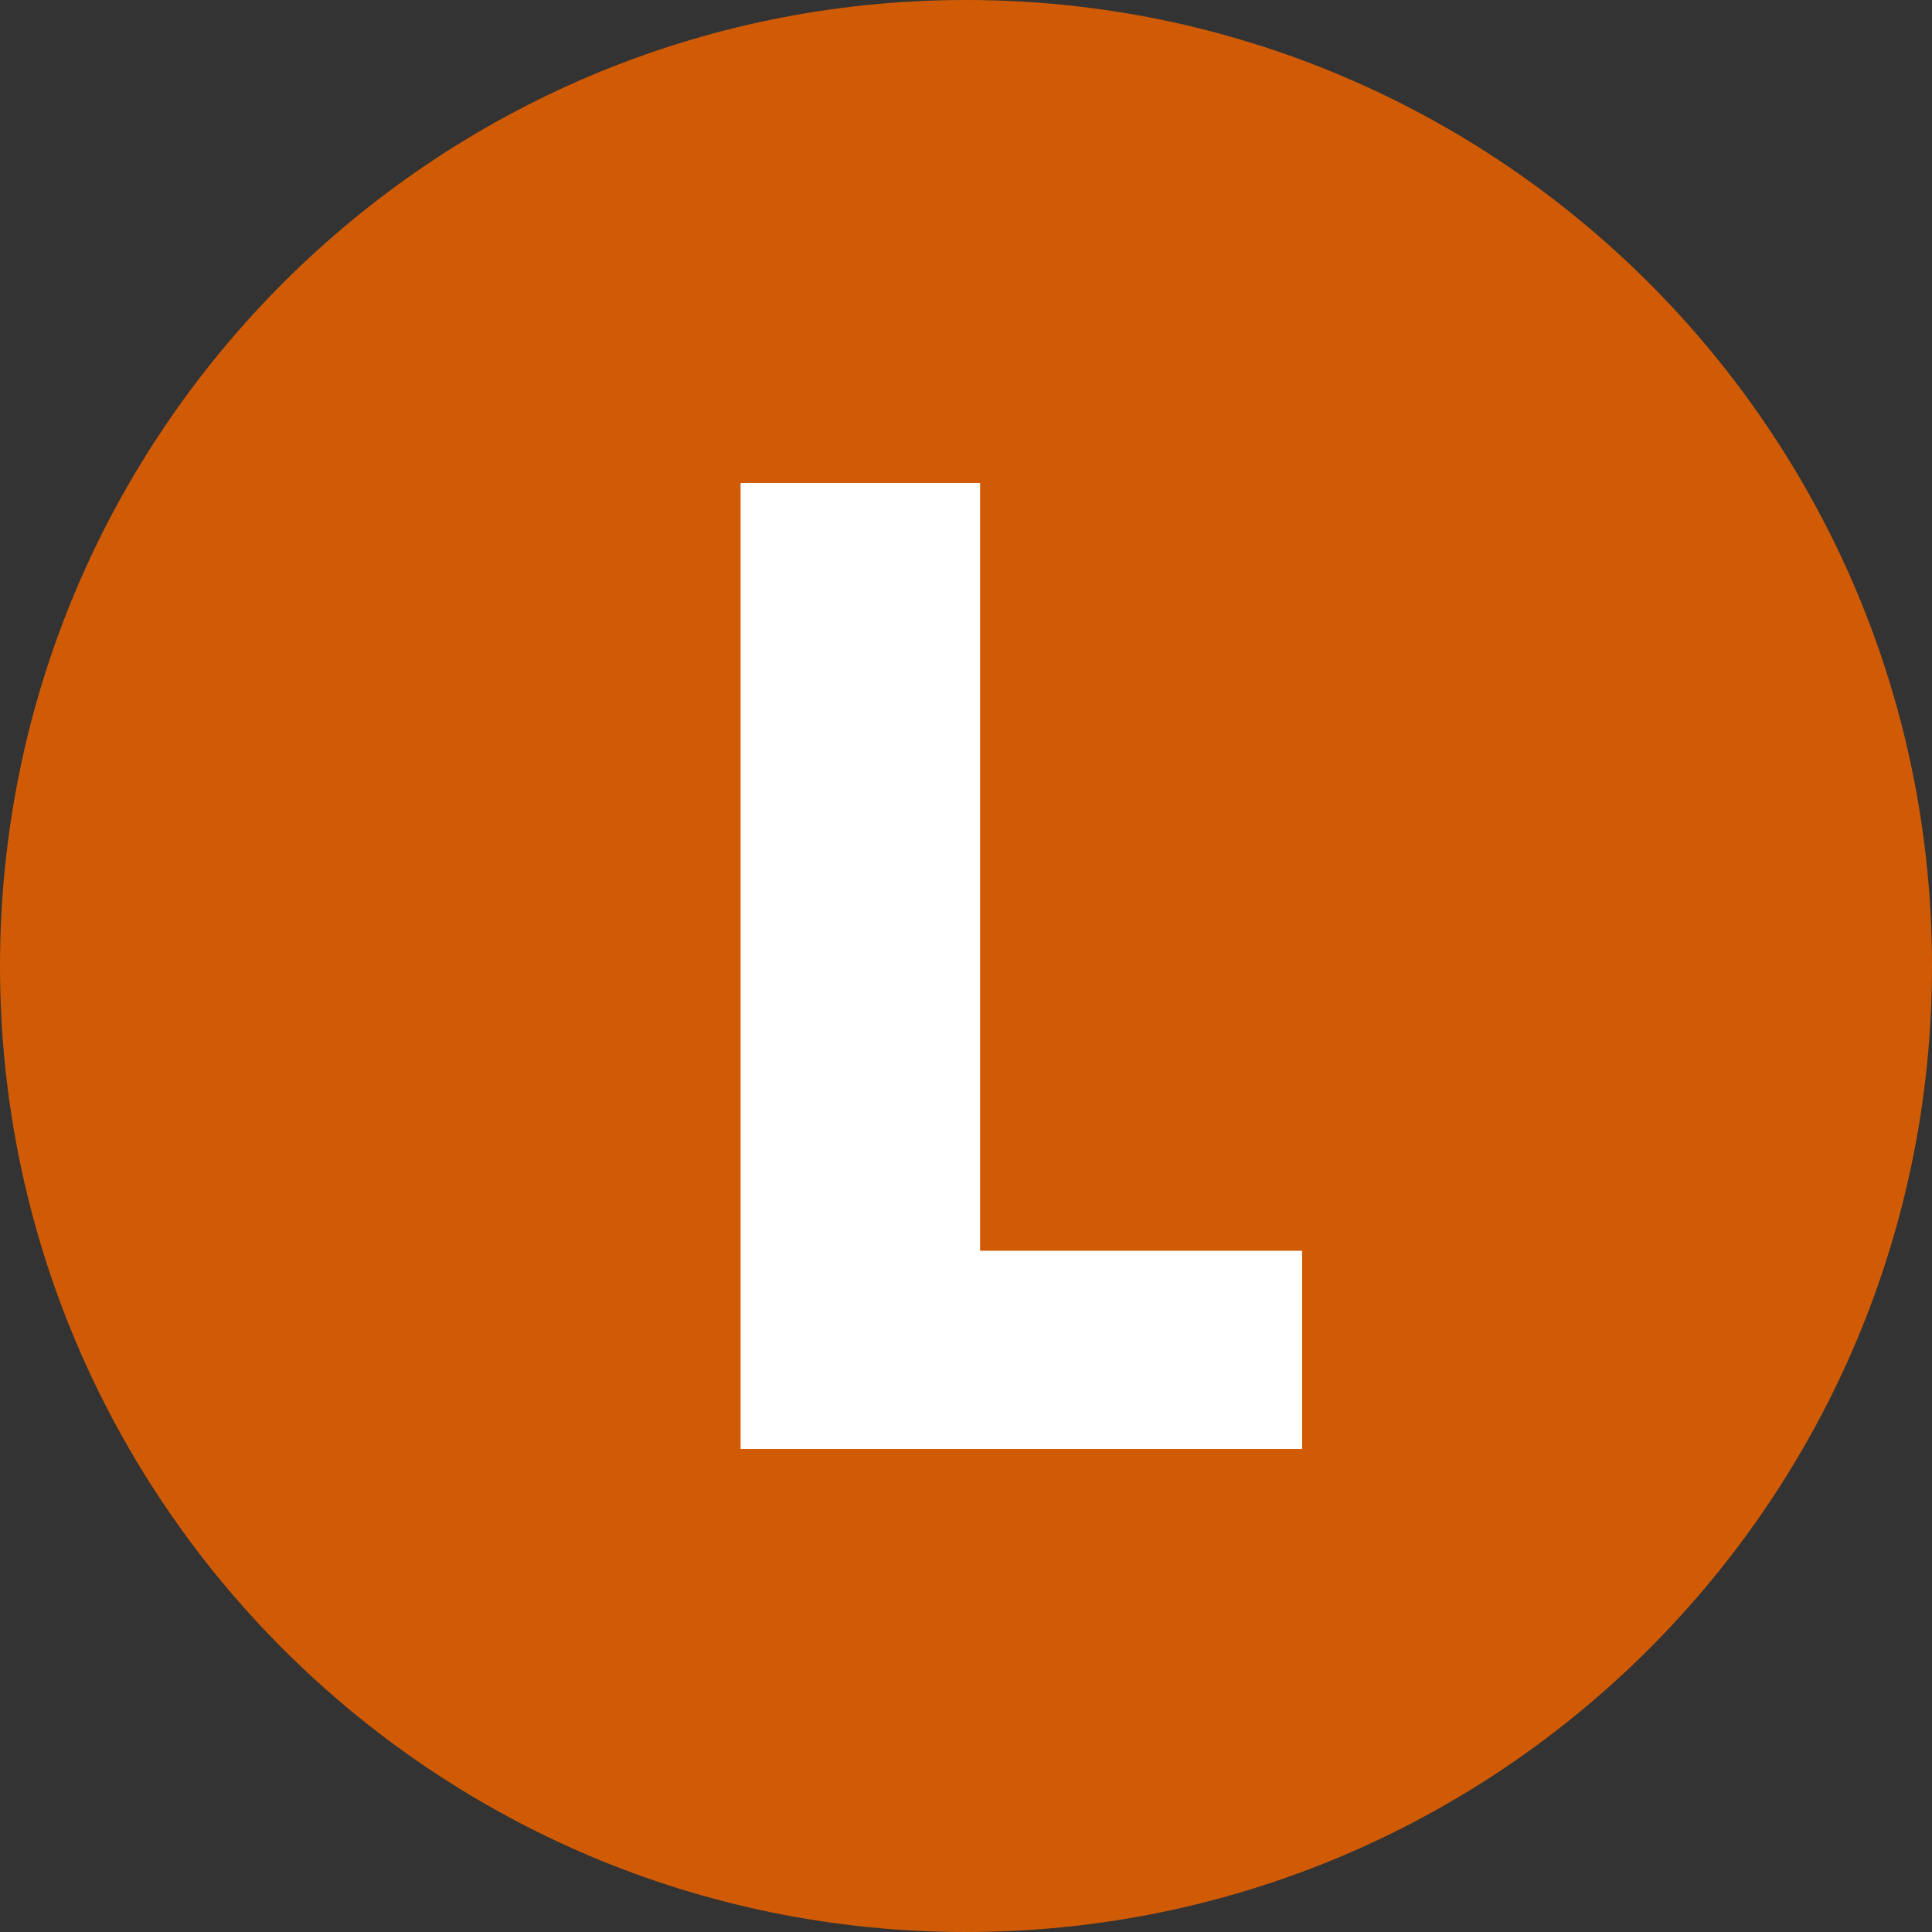
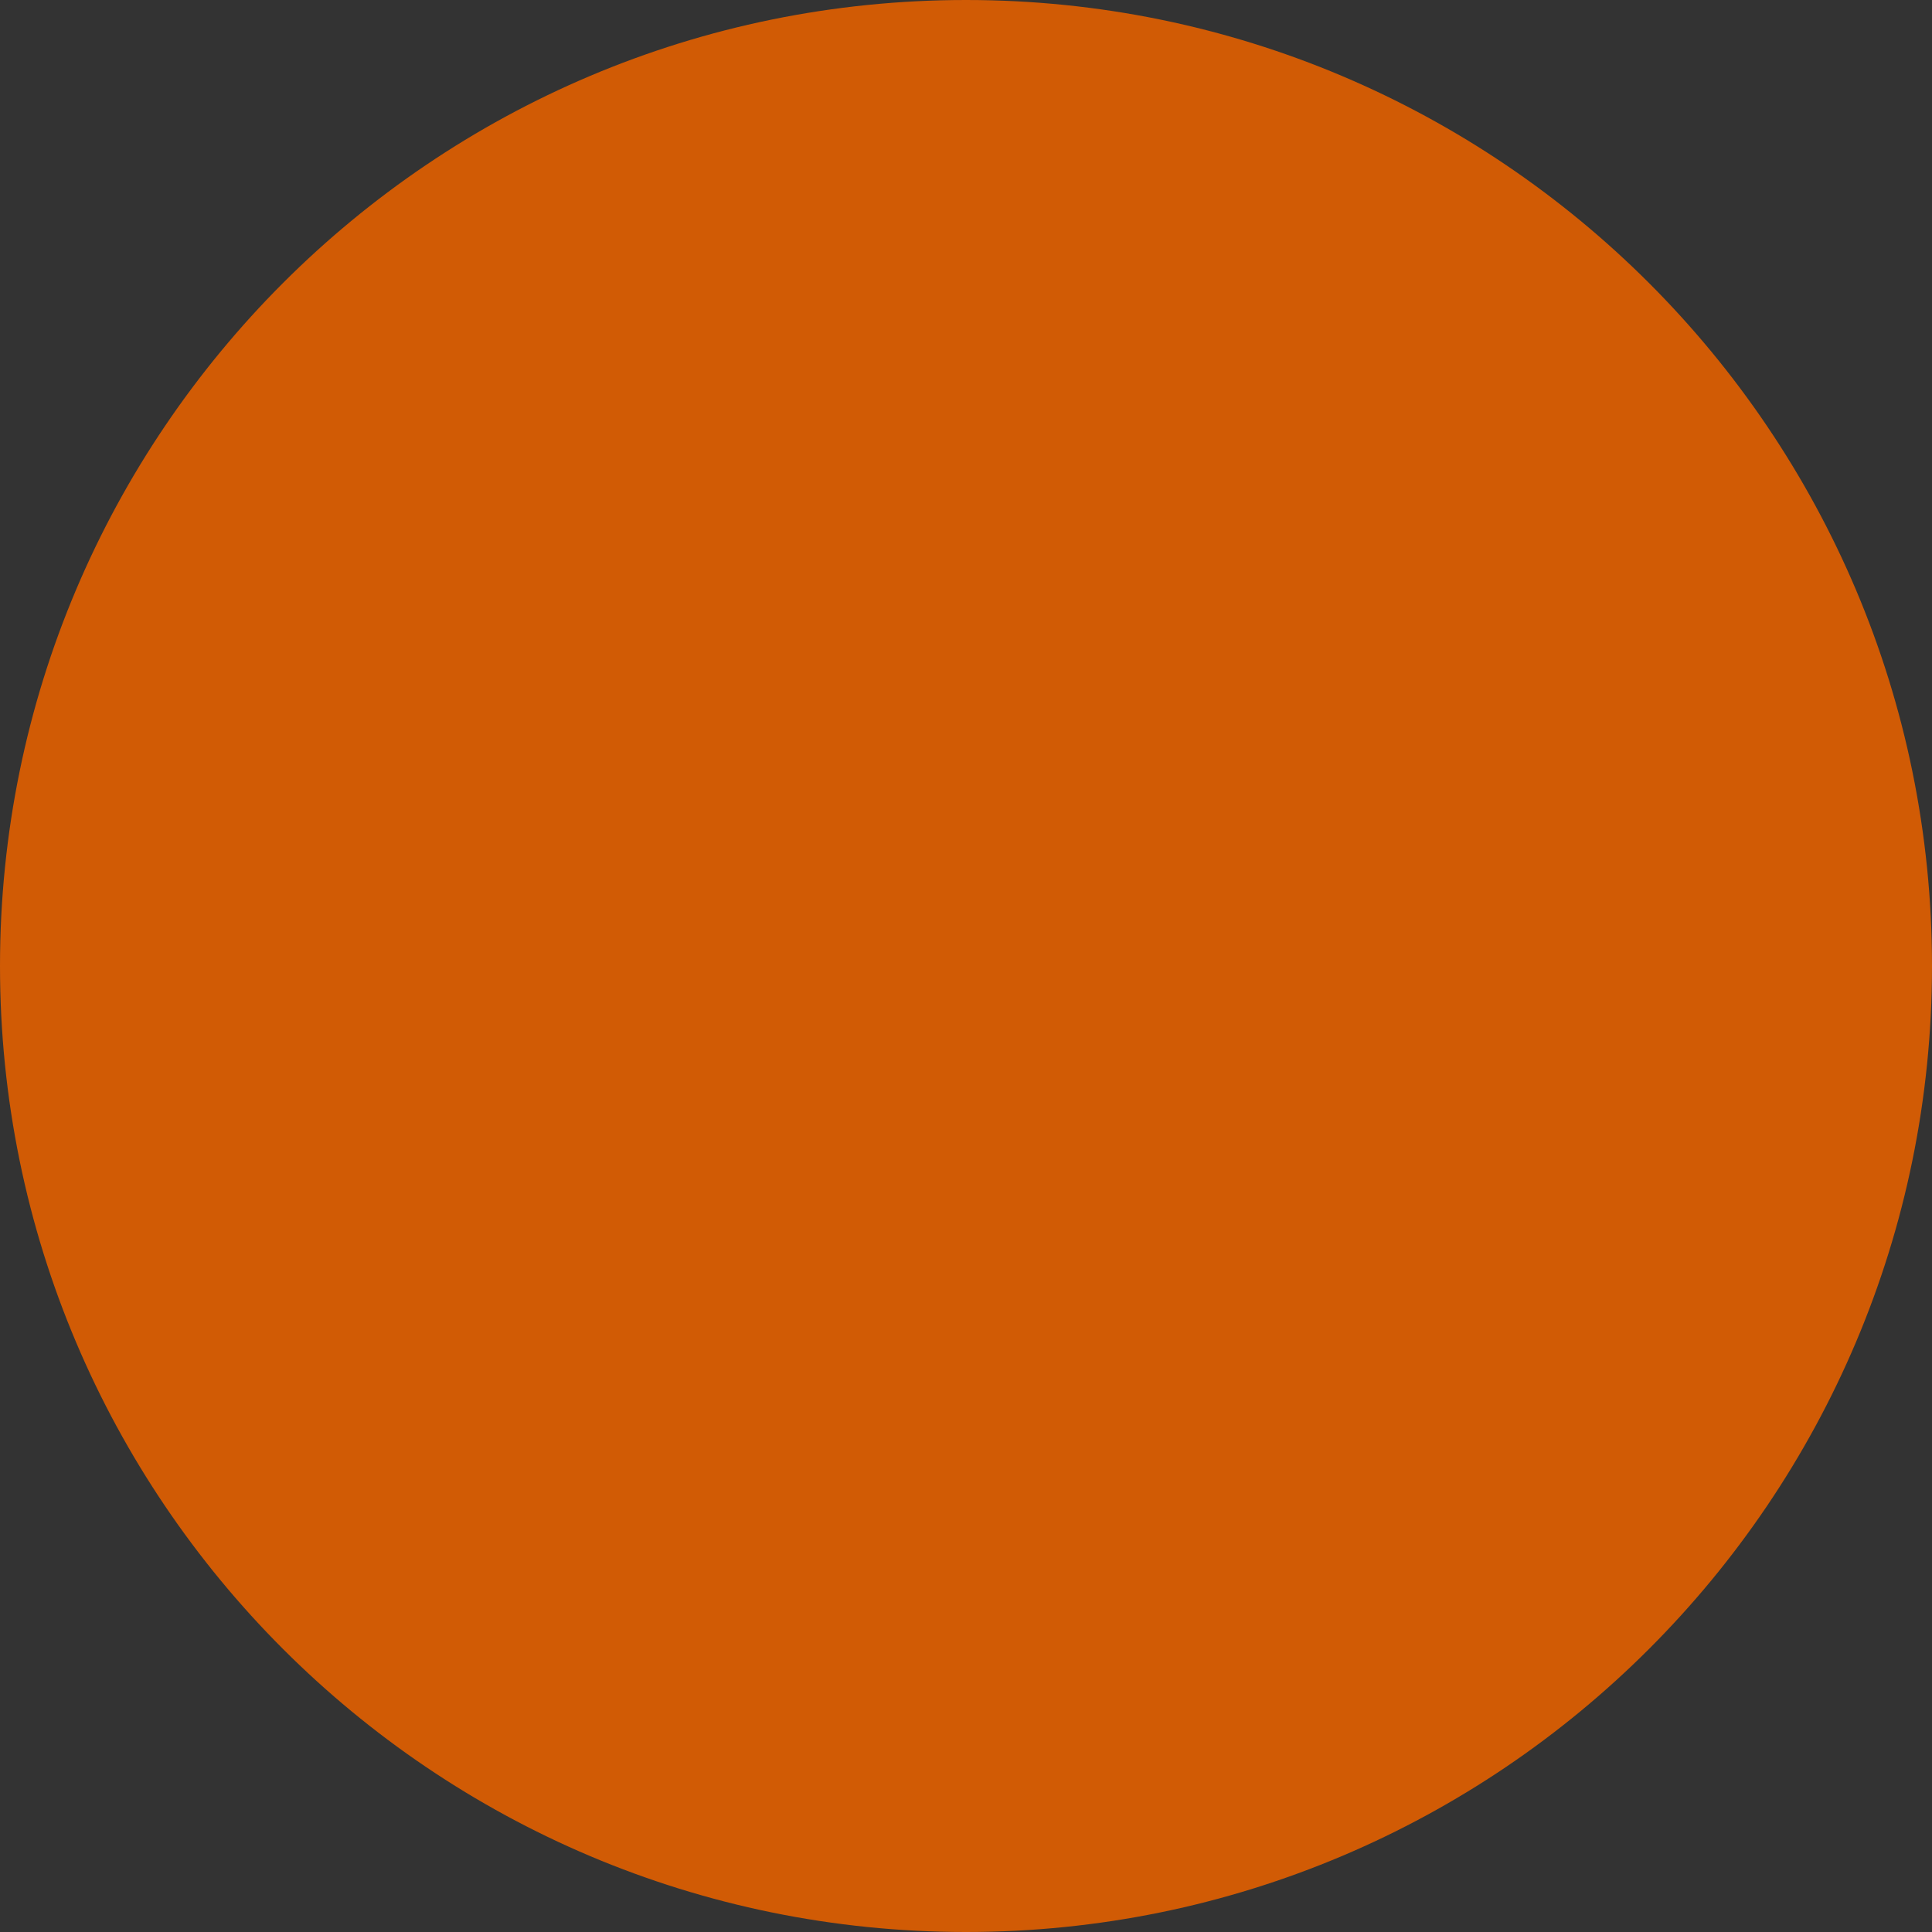
<svg xmlns="http://www.w3.org/2000/svg" version="1.1" id="Layer_1" x="0px" y="0px" viewBox="0 0 192 192" style="enable-background:new 0 0 192 192;" xml:space="preserve">
  <rect x="0" y="0" width="192" height="192" fill="#333333" stroke="none" />
  <style type="text/css">
	.st0{fill:#D15B05;}
	.st1{fill:#FFFFFF;}
</style>
-   <path class="st0" d="M96,192L96,192c-53,0-96-43-96-96v0C0,43,43,0,96,0h0c53,0,96,43,96,96v0C192,149,149,192,96,192z" />
-   <polygon class="st1" points="73.6,48 97.4,48 97.4,124.3 129.4,124.3 129.4,144 73.6,144" />
+   <path class="st0" d="M96,192L96,192c-53,0-96-43-96-96v0C0,43,43,0,96,0h0c53,0,96,43,96,96v0C192,149,149,192,96,192" />
</svg>